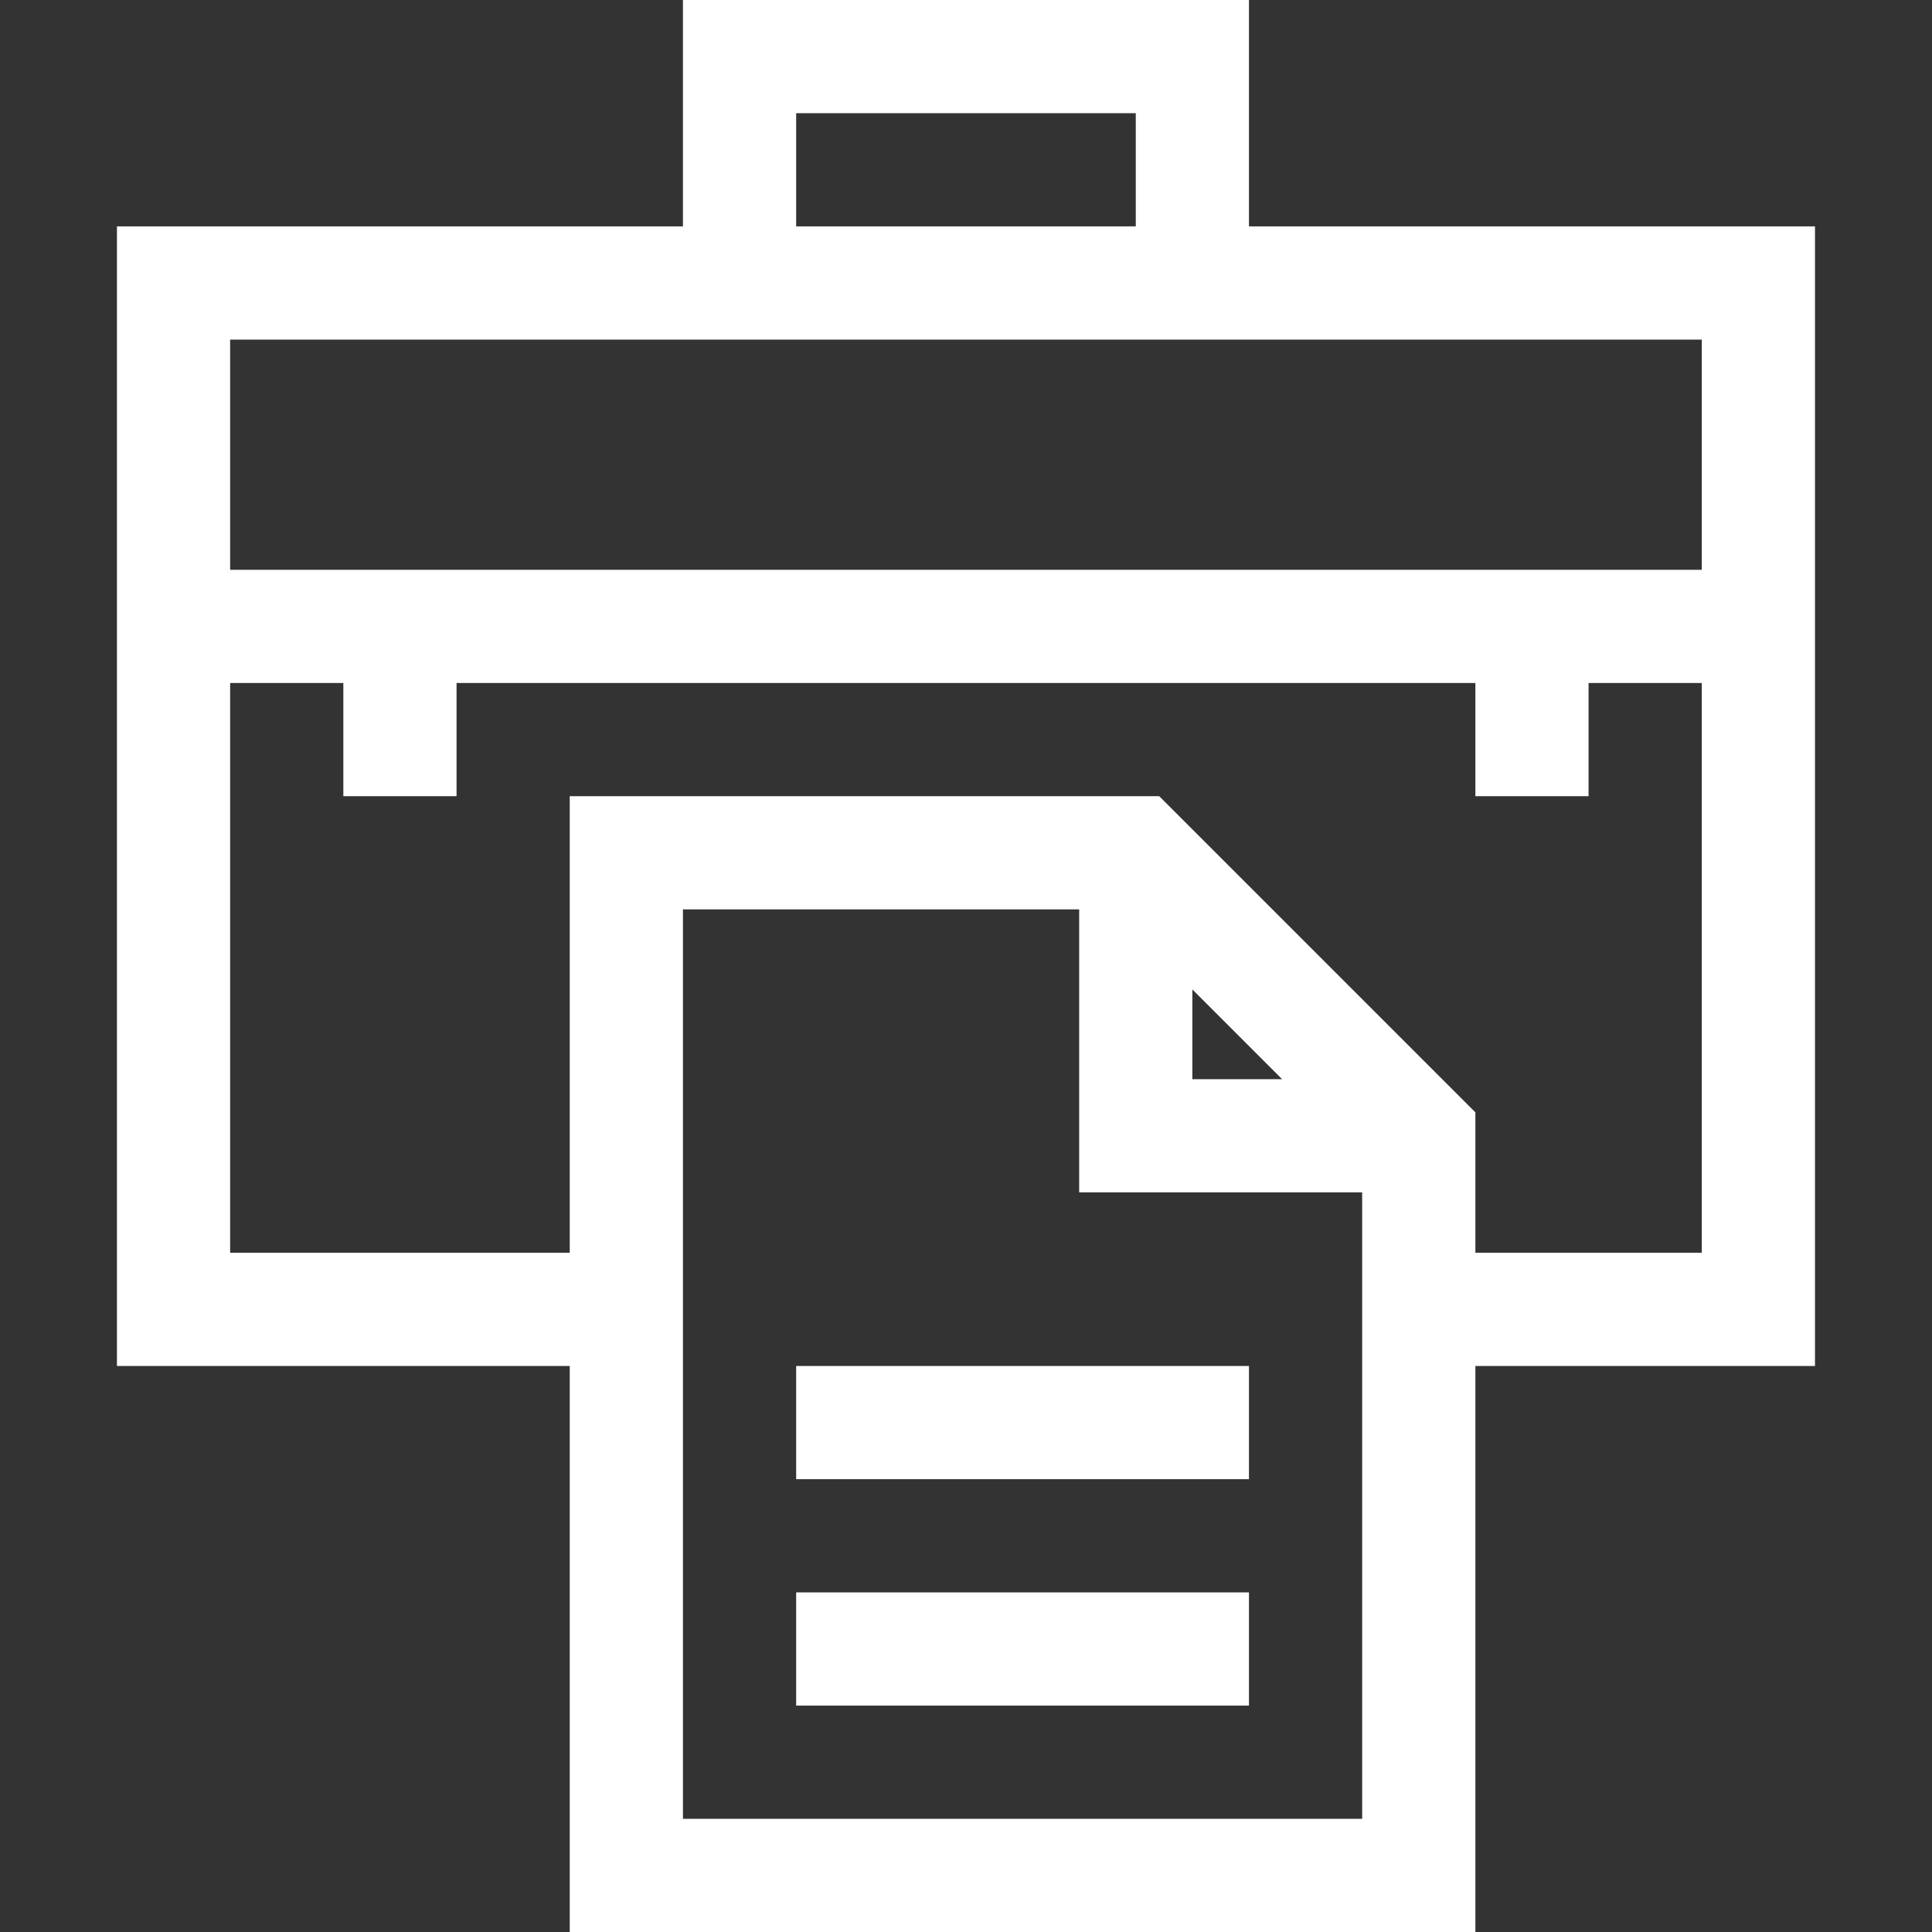
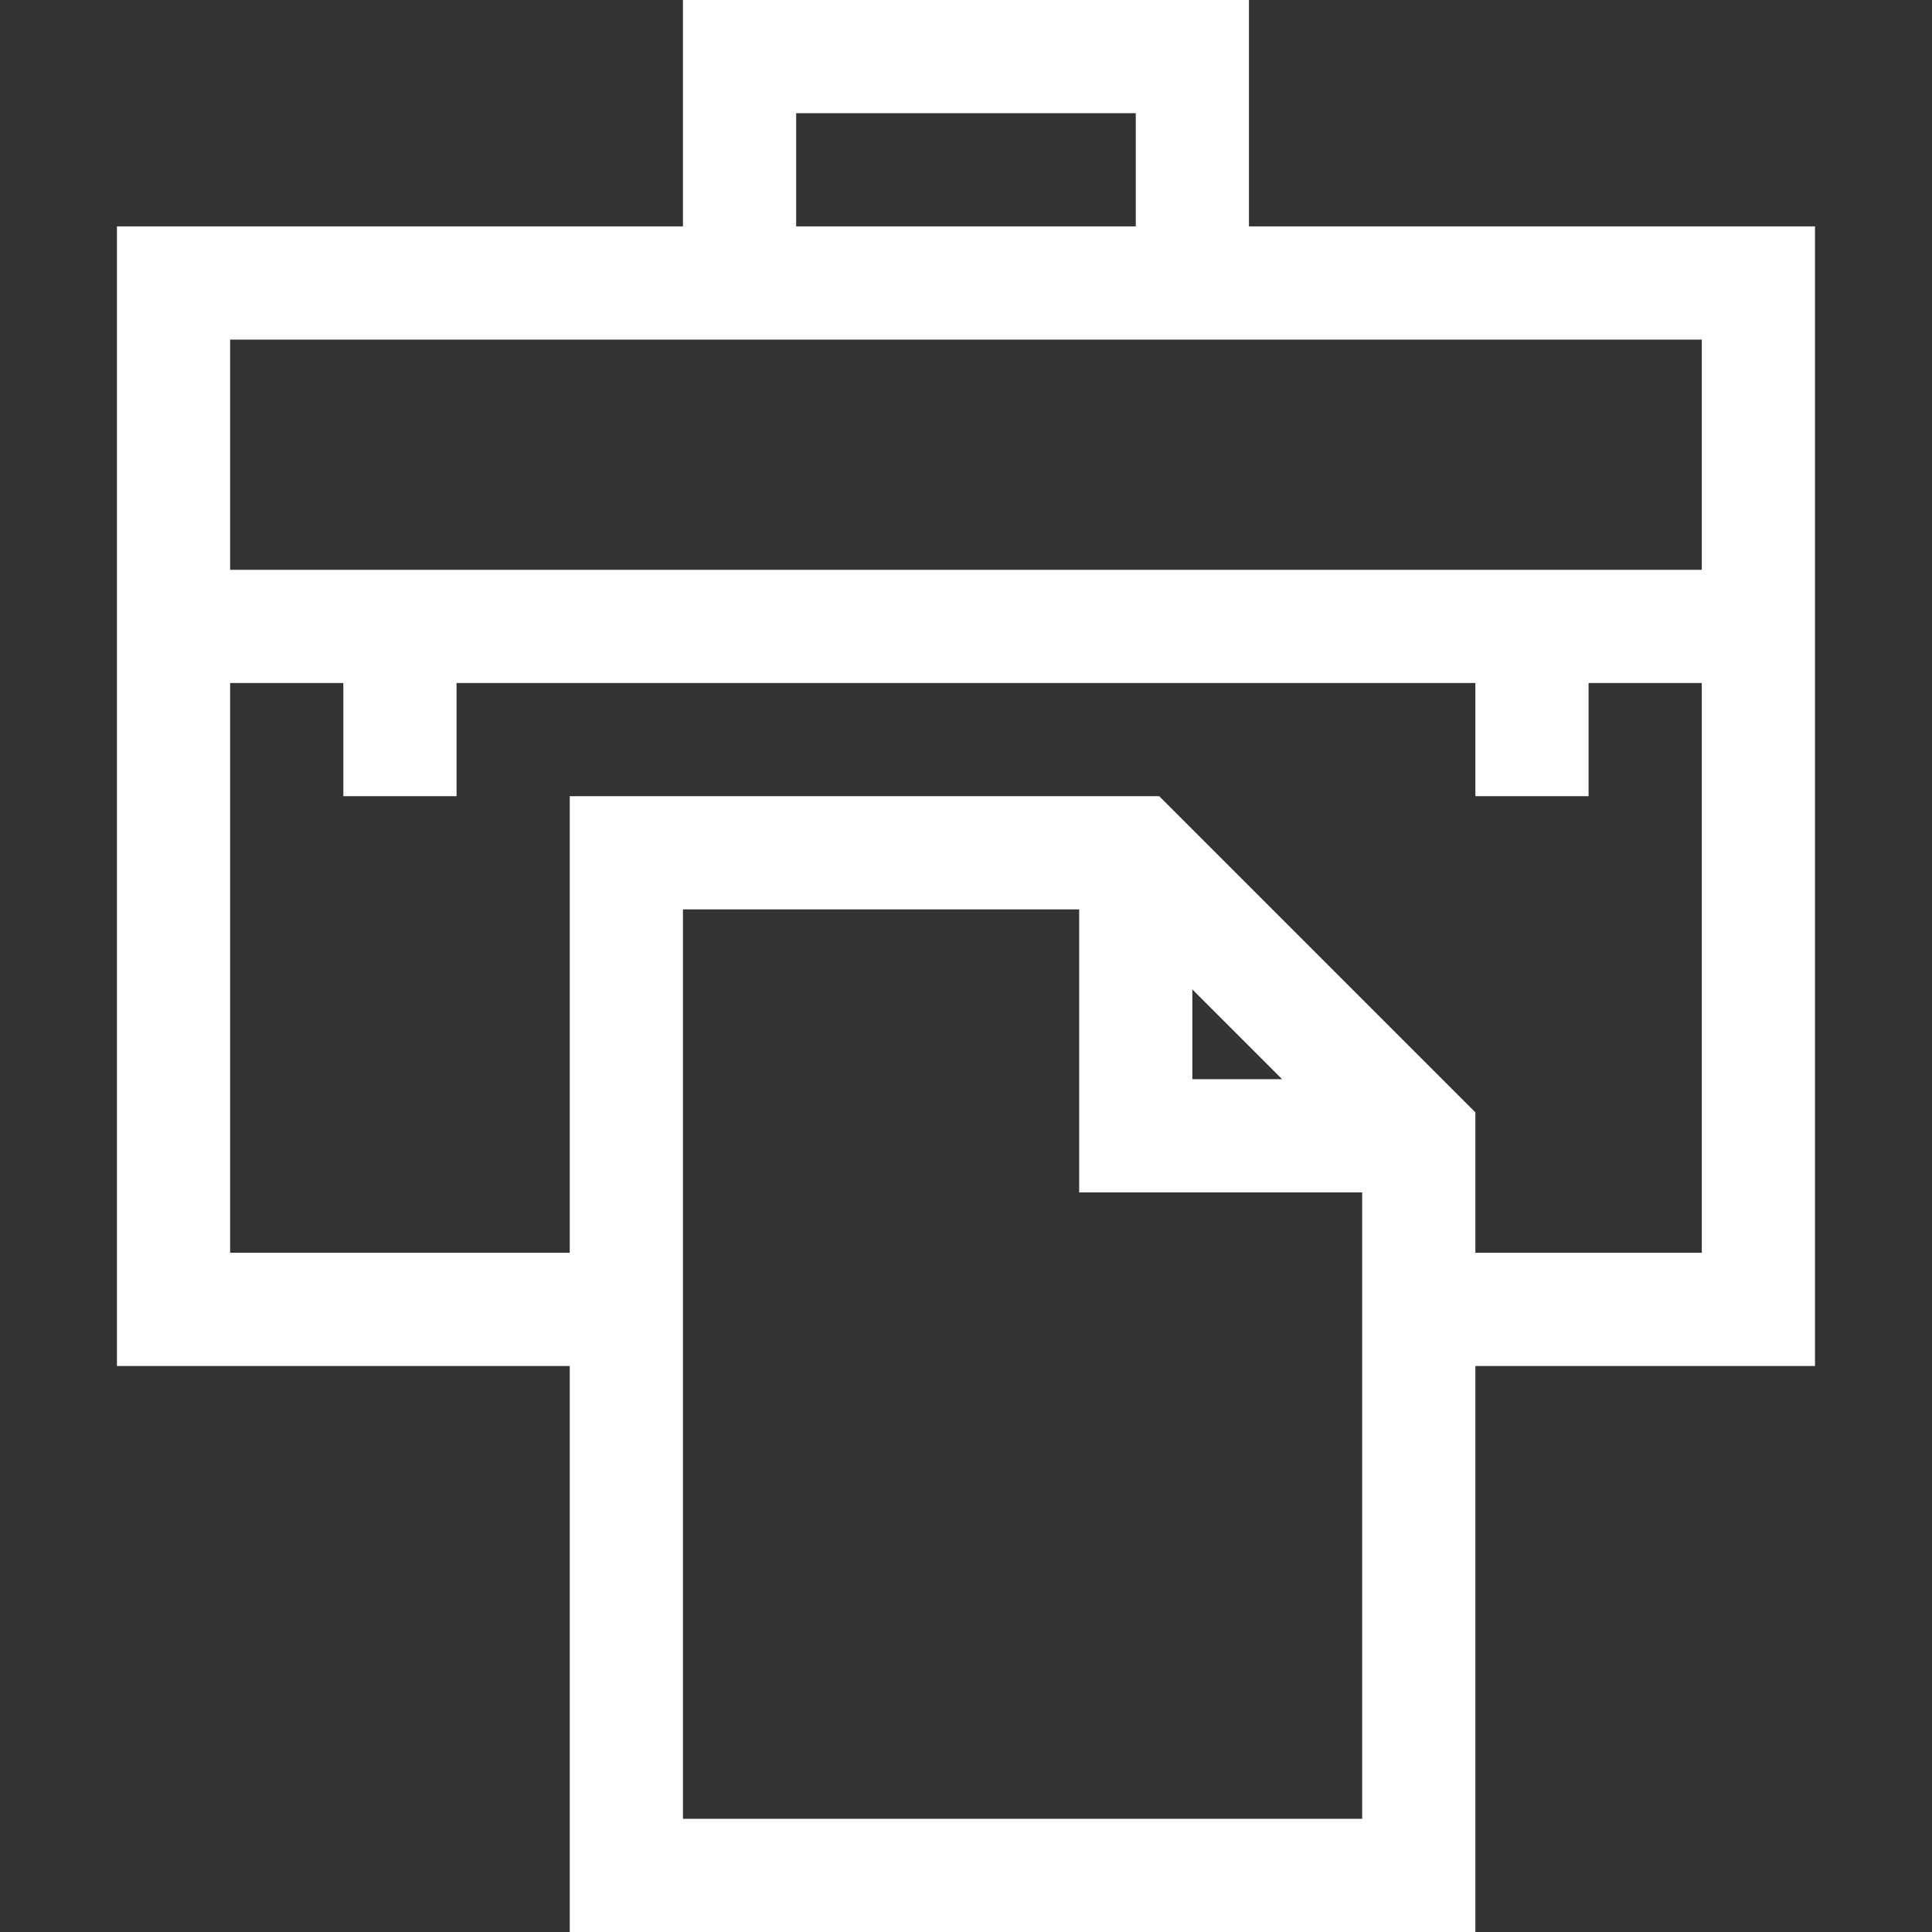
<svg xmlns="http://www.w3.org/2000/svg" width="87" height="87" viewBox="0 0 87 87" fill="none">
  <rect x="0" y="0" width="87" height="87" fill="#333333" stroke="none" />
  <path d="M25.656 87H66.438V61.512H81.731V10.195H56.242V0H30.754V10.195H5.266V61.512H25.656V87ZM30.754 81.902V40.951H48.596V53.695H61.34V81.902H30.754ZM53.693 44.556L57.735 48.598H53.693V44.556ZM35.852 5.098H51.145V10.195H35.852V5.098ZM76.633 15.293V25.658H10.363V15.293H76.633ZM10.363 56.414V30.756H15.461V35.853H20.559V30.756H66.438V35.853H71.535V30.756H76.633V56.414H66.438V50.091L52.2 35.853H25.656V56.414H10.363Z" fill="white" />
-   <path d="M35.852 61.512H56.242V66.609H35.852V61.512Z" fill="white" />
-   <path d="M35.852 71.707H56.242V76.805H35.852V71.707Z" fill="white" />
</svg>